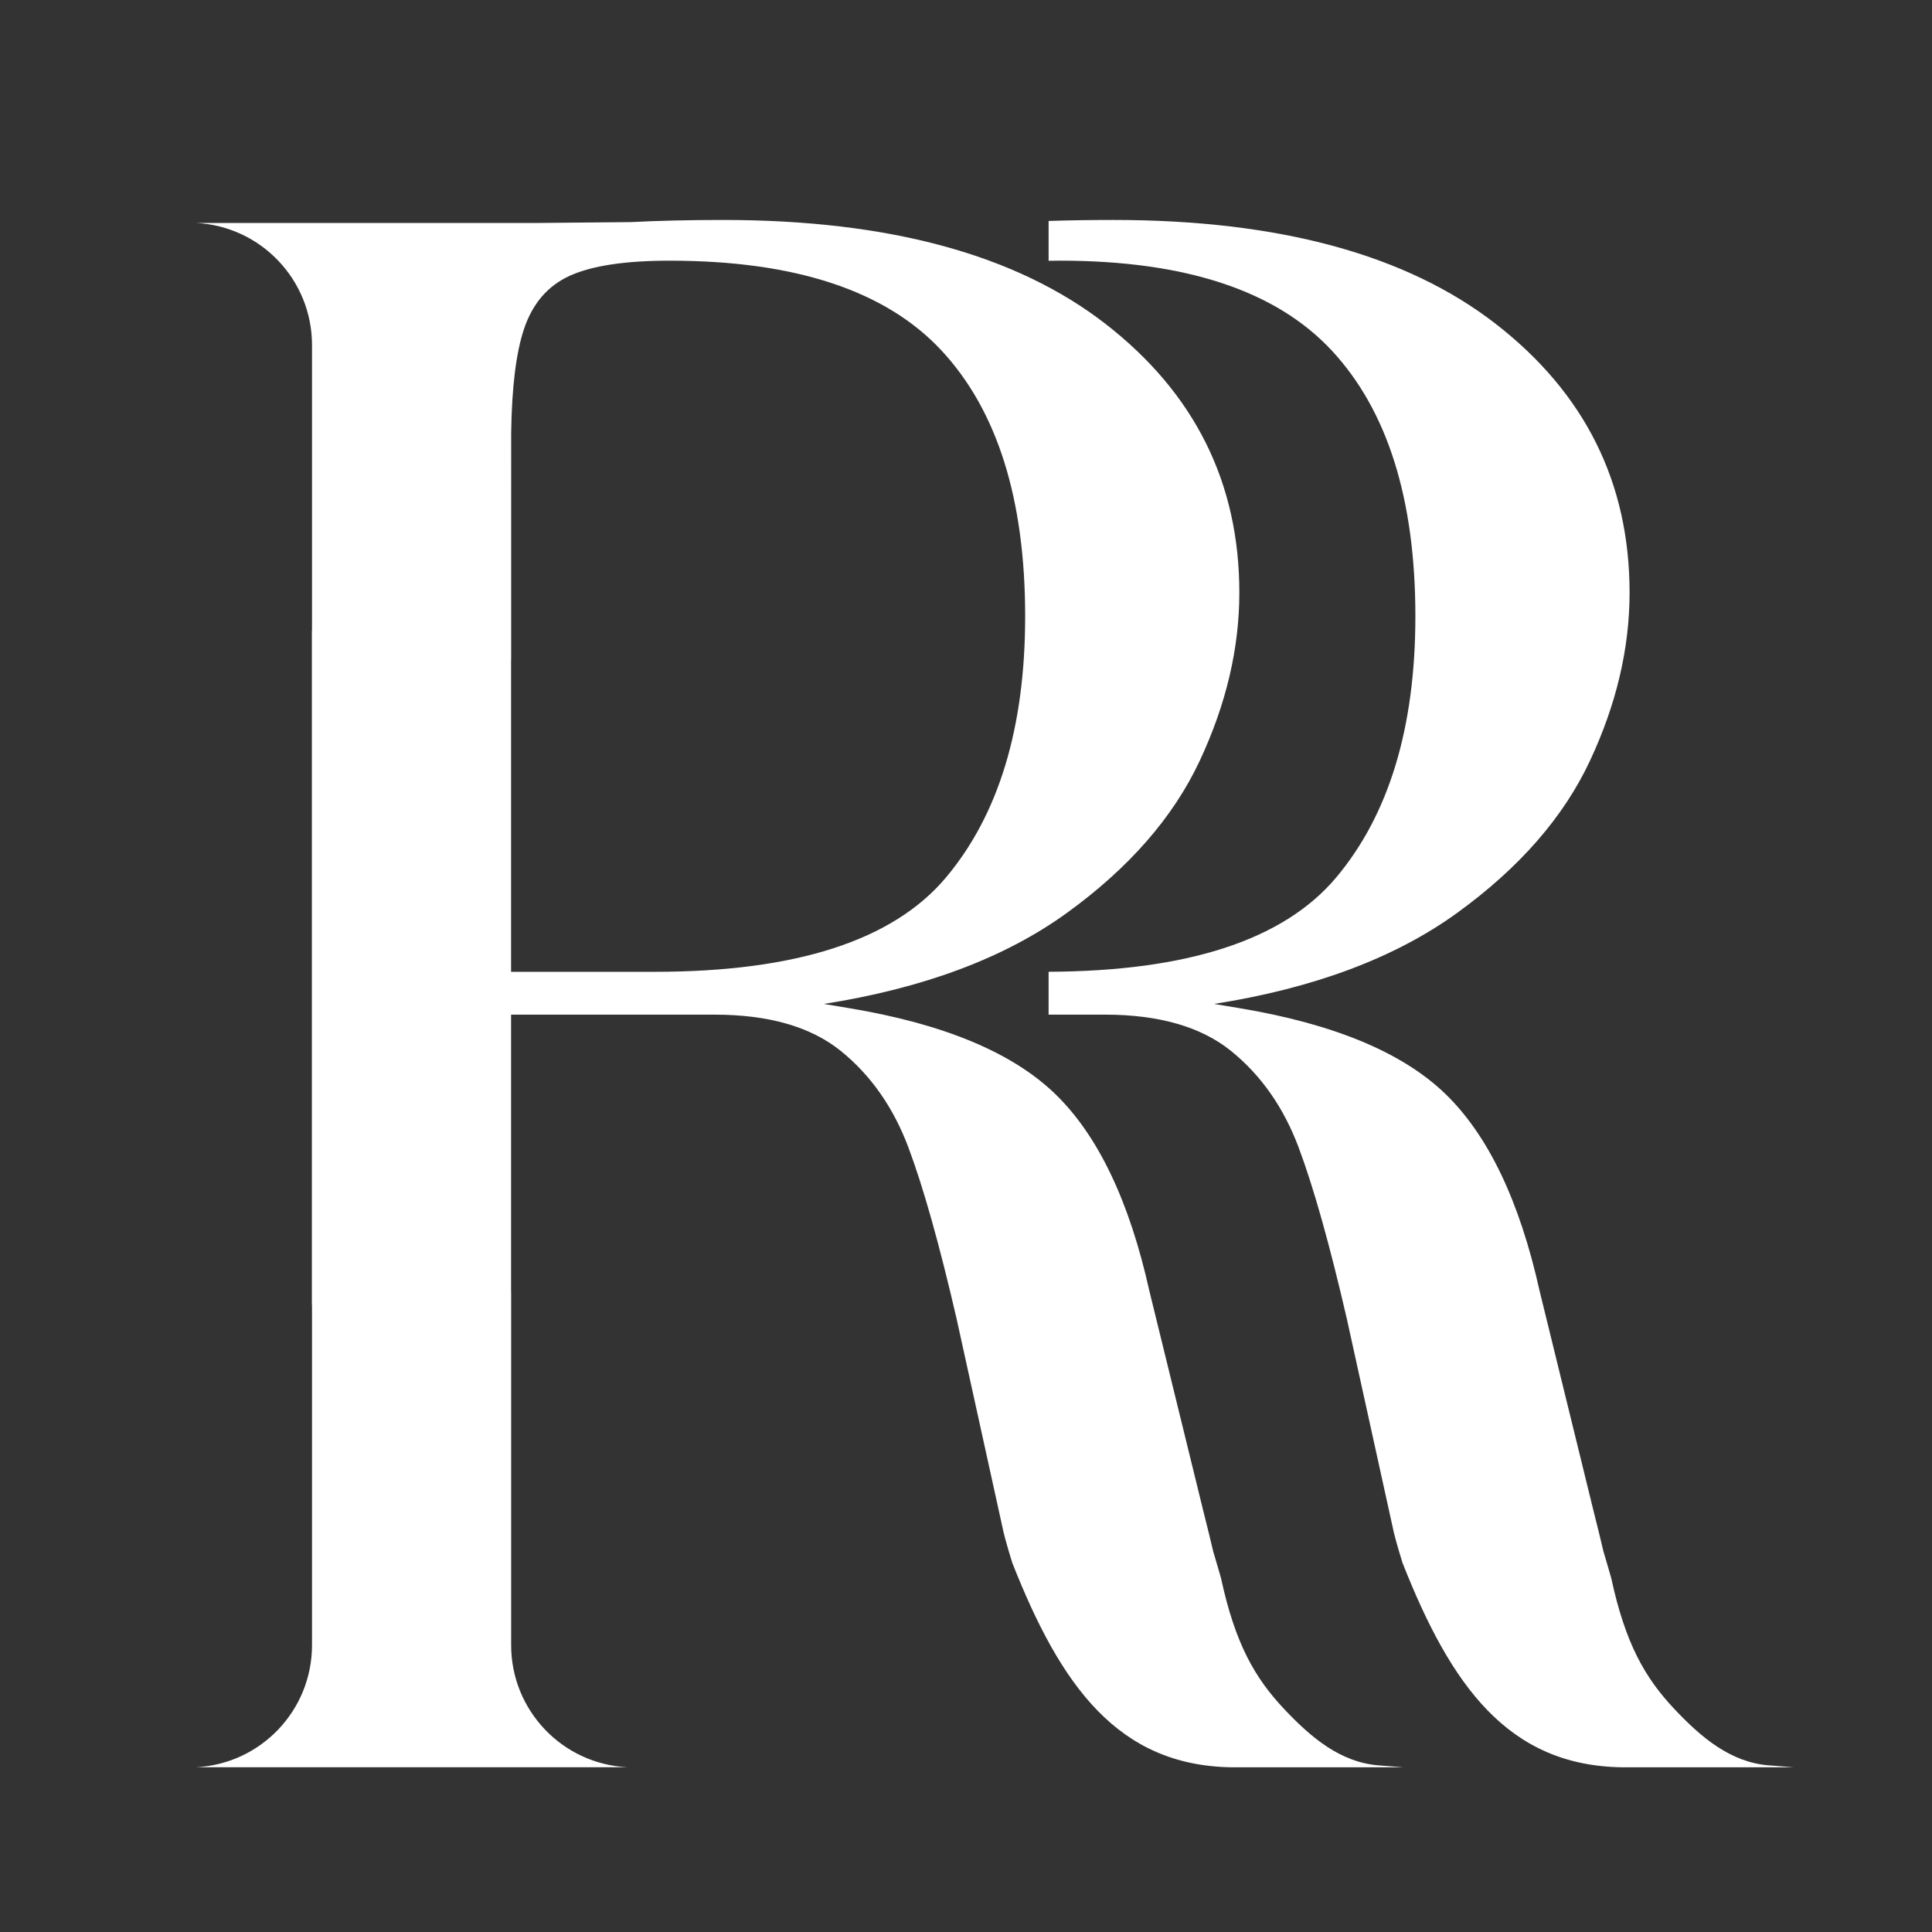
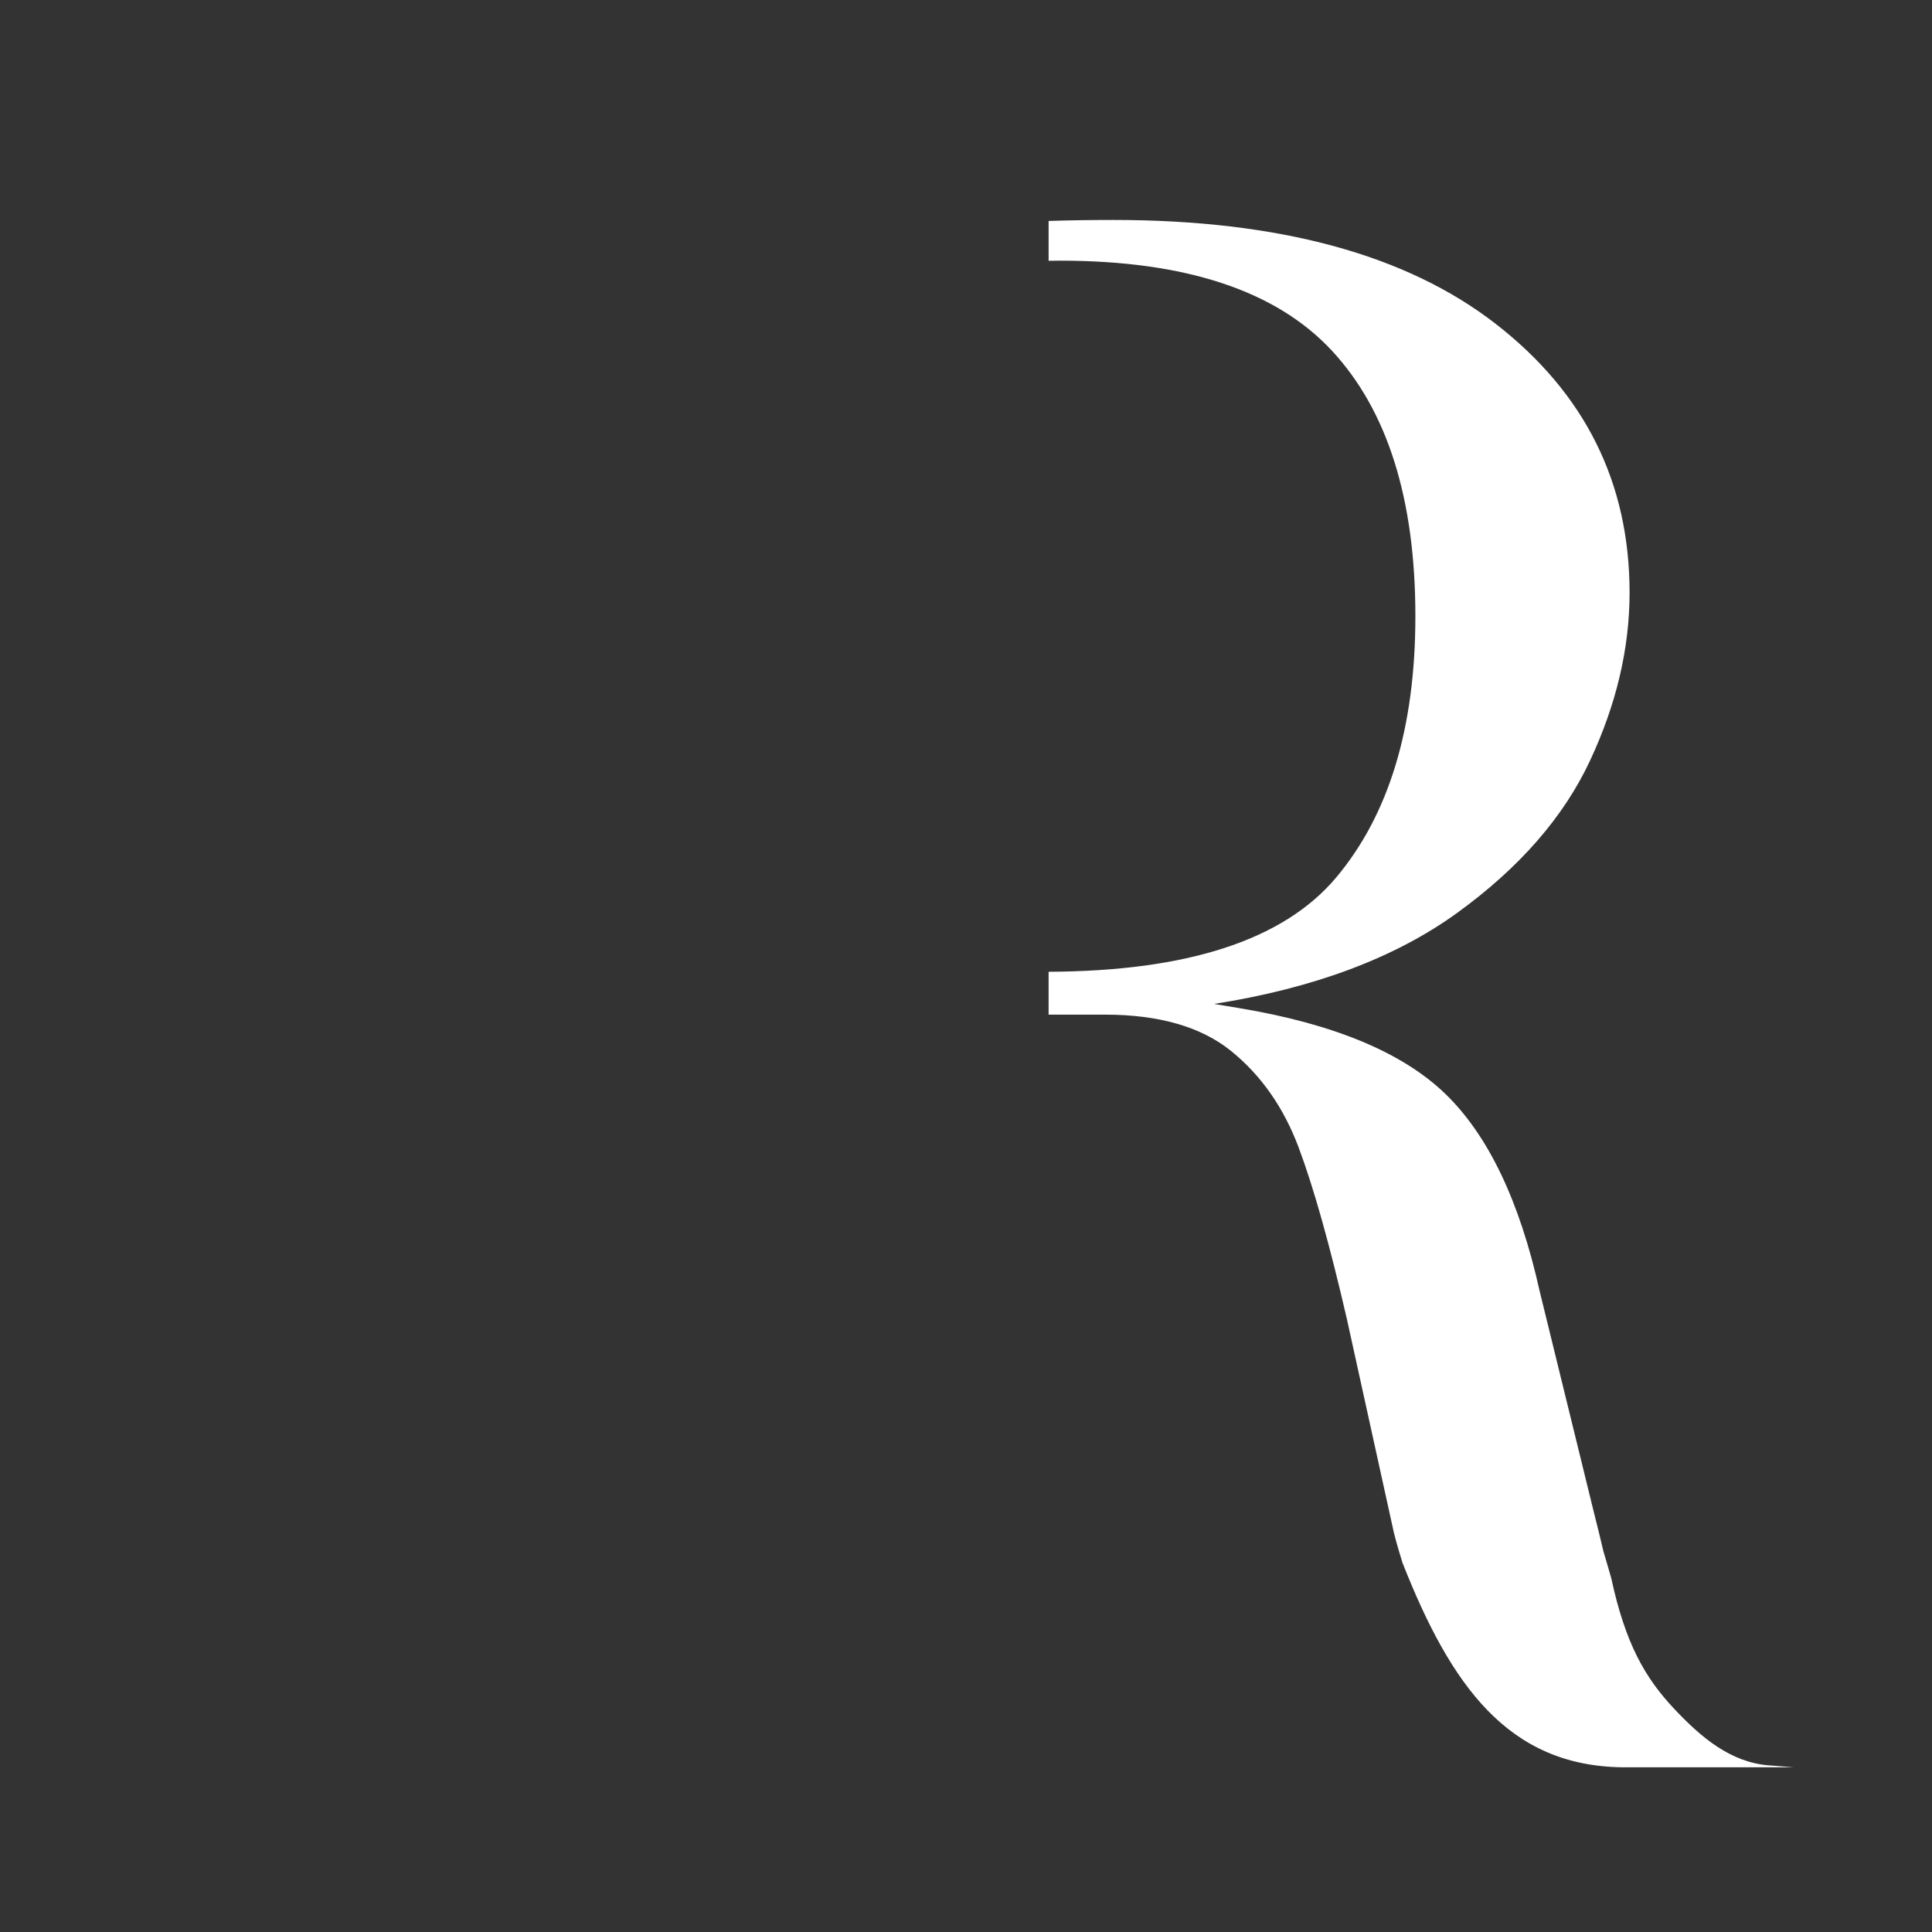
<svg xmlns="http://www.w3.org/2000/svg" id="uuid-0a245841-6a30-4787-b057-22903e3f9dec" data-name="Layer 1" width="500" height="500" viewBox="0 0 500 500">
  <rect x="0" y="0" width="500" height="500" fill="#333333" stroke="none" />
  <defs>
    <style>      .uuid-bee28c5b-ce80-44f7-9918-62ecf810b209 {        fill: #fff;      }    </style>
  </defs>
  <path class="uuid-bee28c5b-ce80-44f7-9918-62ecf810b209" d="M457.822,456.881c-9.946-.773-17.554-7.24-24.405-14.492-7.706-8.157-12.759-17.001-16.435-34,0,0-1.812-6.28-2.019-6.907-.234-1.035-1.673-7.041-2.652-10.839l-13.859-56.543c-5.18-23.282-13.304-40.277-24.391-51-11.087-10.714-28.826-18.103-53.217-22.174l-6.652-1.109c25.863-4.062,46.842-11.918,62.918-23.56,16.076-11.641,27.526-24.755,34.369-39.359,6.834-14.595,10.255-29.103,10.255-43.516,0-28.453-11.555-51.64-34.646-69.57-23.101-17.921-56.084-26.886-98.95-26.886-6.014,0-11.595,.09-16.759,.259v10.306c.948-.019,1.909-.033,2.9-.033,32.516,0,55.989,7.761,70.401,23.282,14.413,15.522,21.62,38.44,21.62,68.738,0,28.826-6.843,51.372-20.511,67.63-13.553,16.12-38.359,24.239-74.411,24.384v11.094h14.541c14.041,0,24.945,3.144,32.706,9.424,7.761,6.288,13.582,14.603,17.462,24.945,3.88,10.351,8.038,25.136,12.473,44.347l12.196,55.434c.493,2.063,2.086,7.396,2.197,7.675,12.597,32.002,27.419,52.513,56.795,52.96,10.822-.006,33.718,.004,44.44-0l-6.367-.495Z" />
-   <path class="uuid-bee28c5b-ce80-44f7-9918-62ecf810b209" d="M356.829,456.881c-9.946-.773-17.554-7.24-24.405-14.492-7.705-8.157-12.759-17.001-16.435-34,0,0-1.811-6.275-2.019-6.906-.234-1.033-1.673-7.041-2.652-10.839l-13.859-56.543c-5.18-23.282-13.304-40.277-24.391-51-11.087-10.714-28.826-18.103-53.217-22.174l-6.652-1.109c25.864-4.062,46.842-11.918,62.918-23.56,16.076-11.641,27.526-24.755,34.369-39.359,6.834-14.595,10.255-29.103,10.255-43.516,0-28.453-11.555-51.64-34.646-69.57-23.101-17.921-56.084-26.886-98.95-26.886-8.87,0-16.821,.191-23.837,.554l-24.28,.225H50.787c16.797,.889,29.961,14.768,29.961,31.588,0,0-0,36.23,0,73.902h-.035v174.529h.035c-0,39.068-0,88.044-0,88.044,0,16.82-13.164,30.699-29.961,31.588h111.573c-16.839-.829-30.077-14.734-30.074-31.594,.006-13.512,.003-46.672,0-91.529h-.021v-71.645h52.663c14.041,0,24.945,3.144,32.706,9.424,7.761,6.288,13.582,14.603,17.462,24.945,3.881,10.351,8.038,25.136,12.473,44.347l12.196,55.434c.493,2.063,2.086,7.396,2.197,7.675,12.597,32.002,27.419,52.513,56.795,52.96,10.822-.006,33.718,.004,44.44-0l-6.367-.495ZM169.407,251.503h-37.141v-80.804h.021c.001-26.192,.003-44.932,.003-58.69,.164-11.748,1.262-20.689,3.302-26.808,2.218-6.652,6.184-11.269,11.918-13.859,5.725-2.581,14.317-3.88,25.777-3.88,32.516,0,55.989,7.761,70.402,23.282,14.413,15.522,21.619,38.44,21.619,68.738,0,28.826-6.843,51.372-20.511,67.63-13.677,16.267-38.804,24.391-75.39,24.391Z" />
</svg>